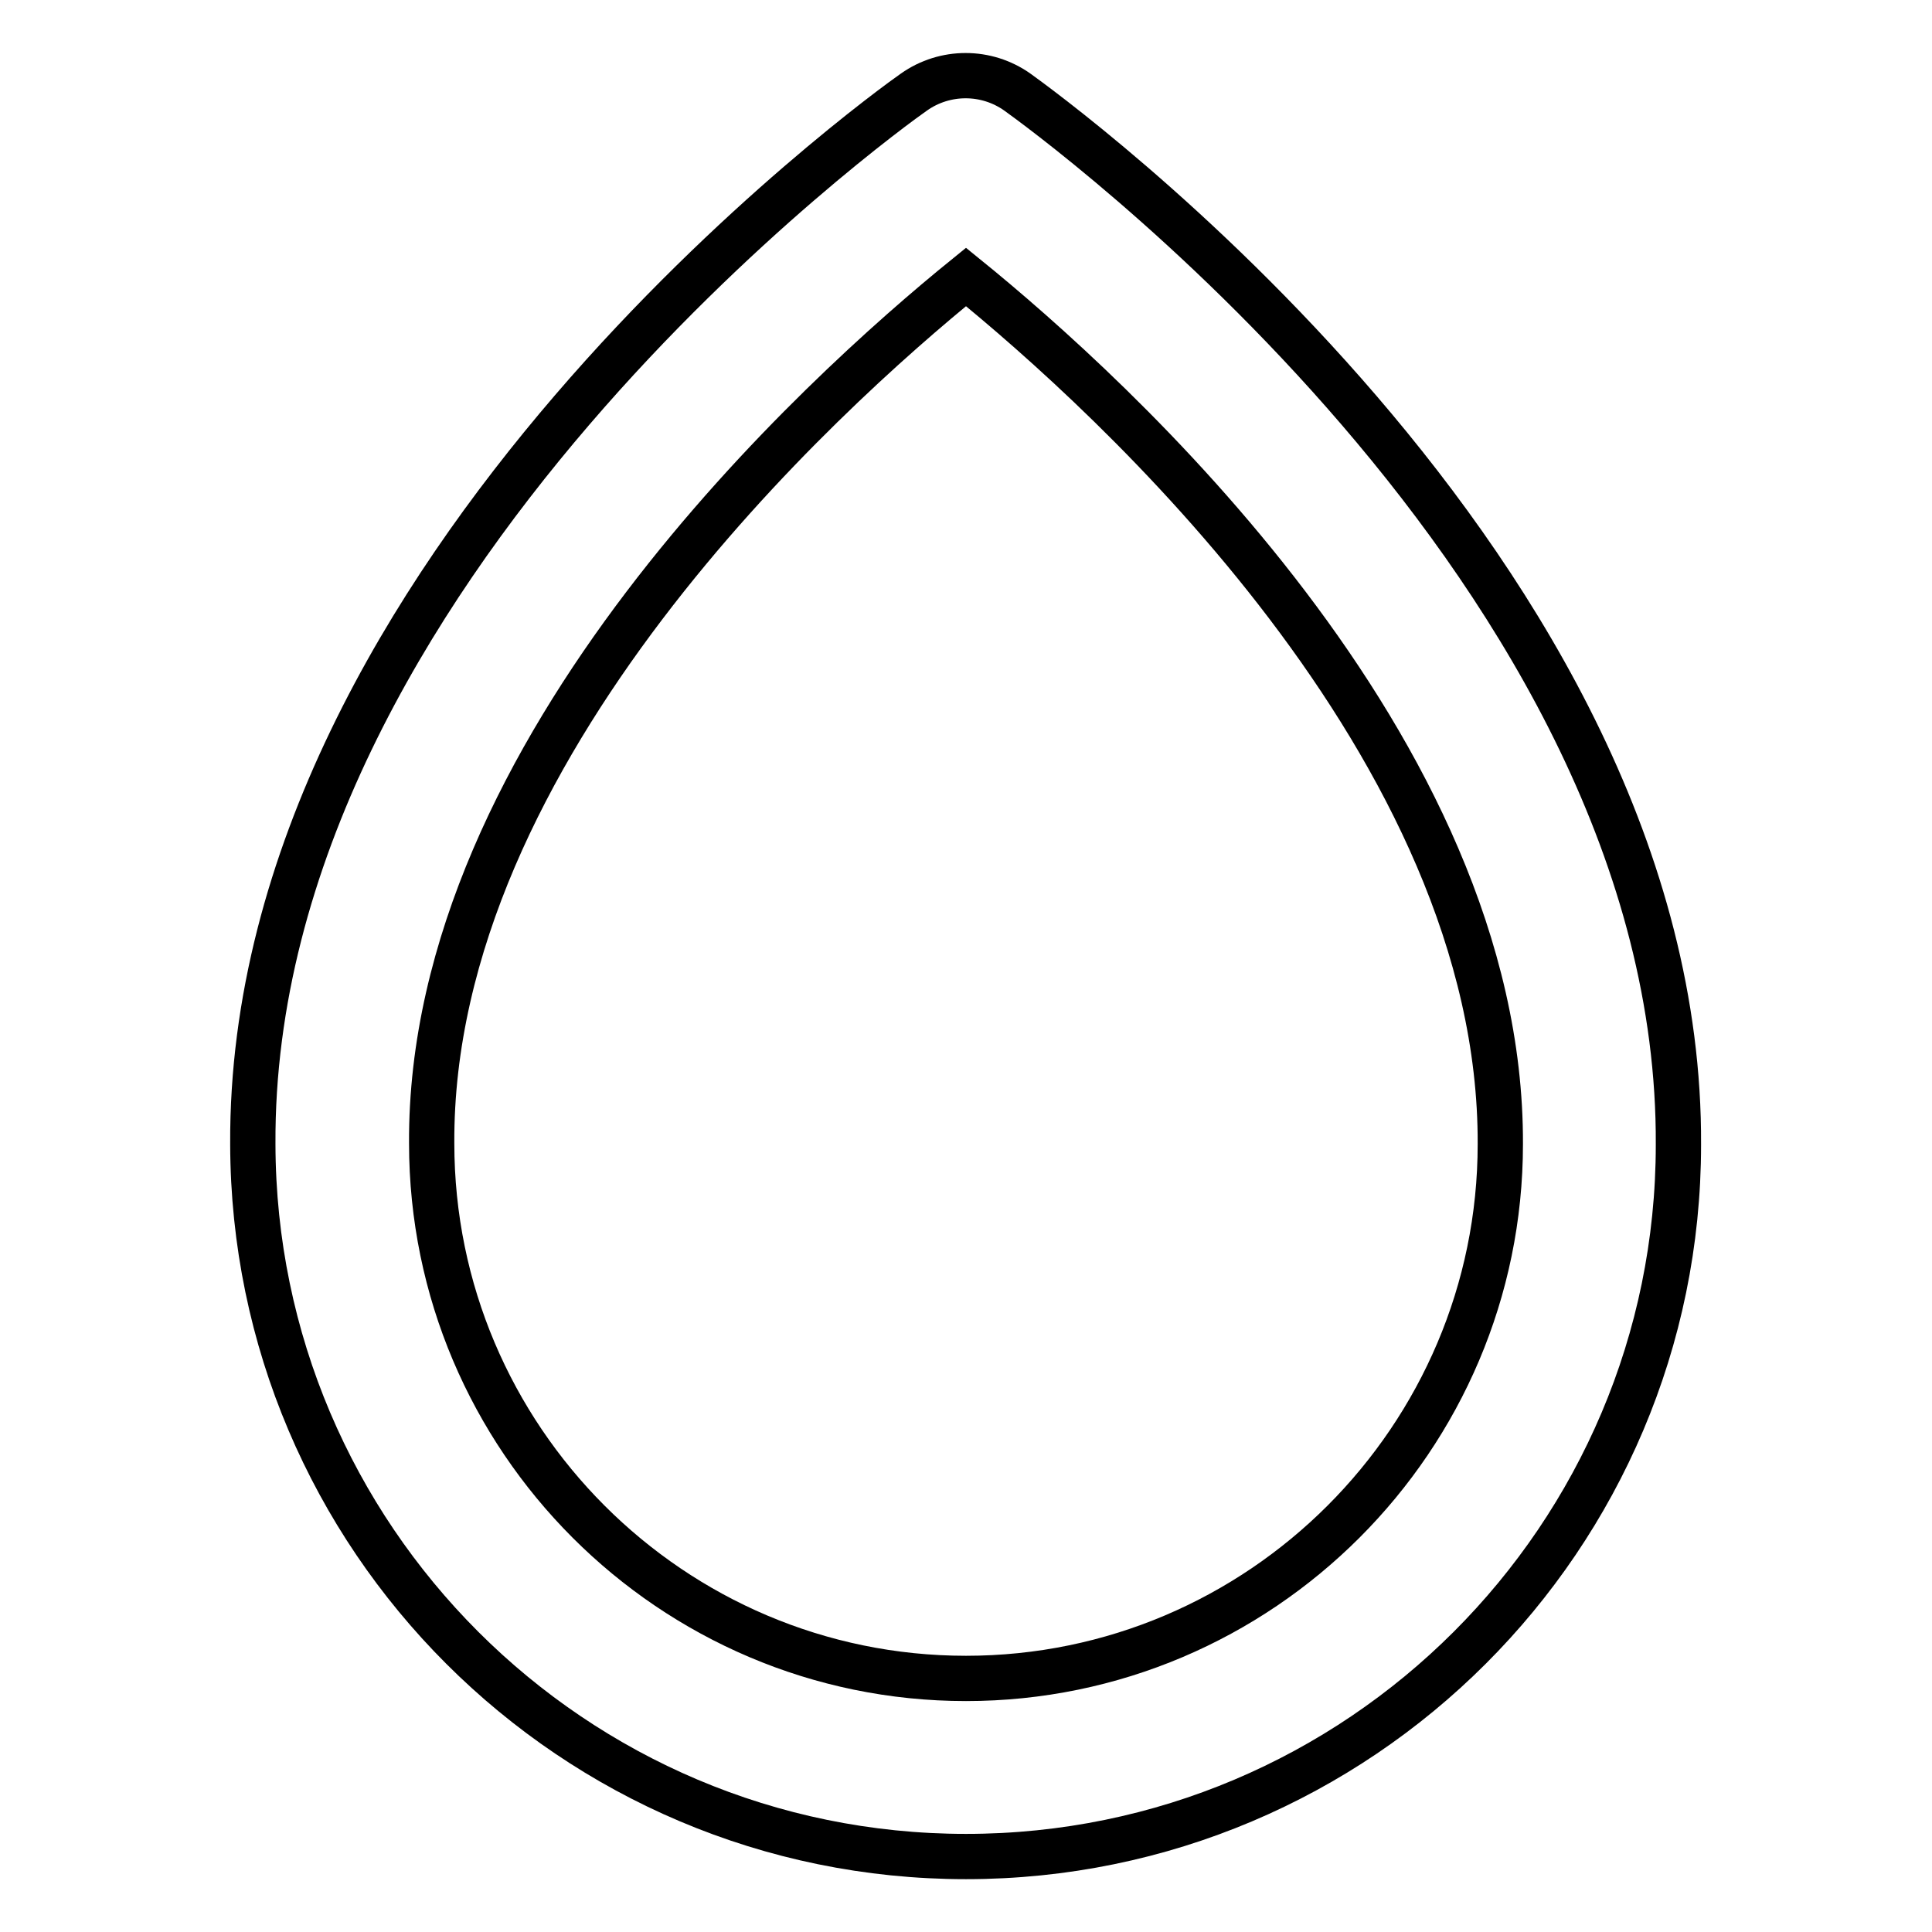
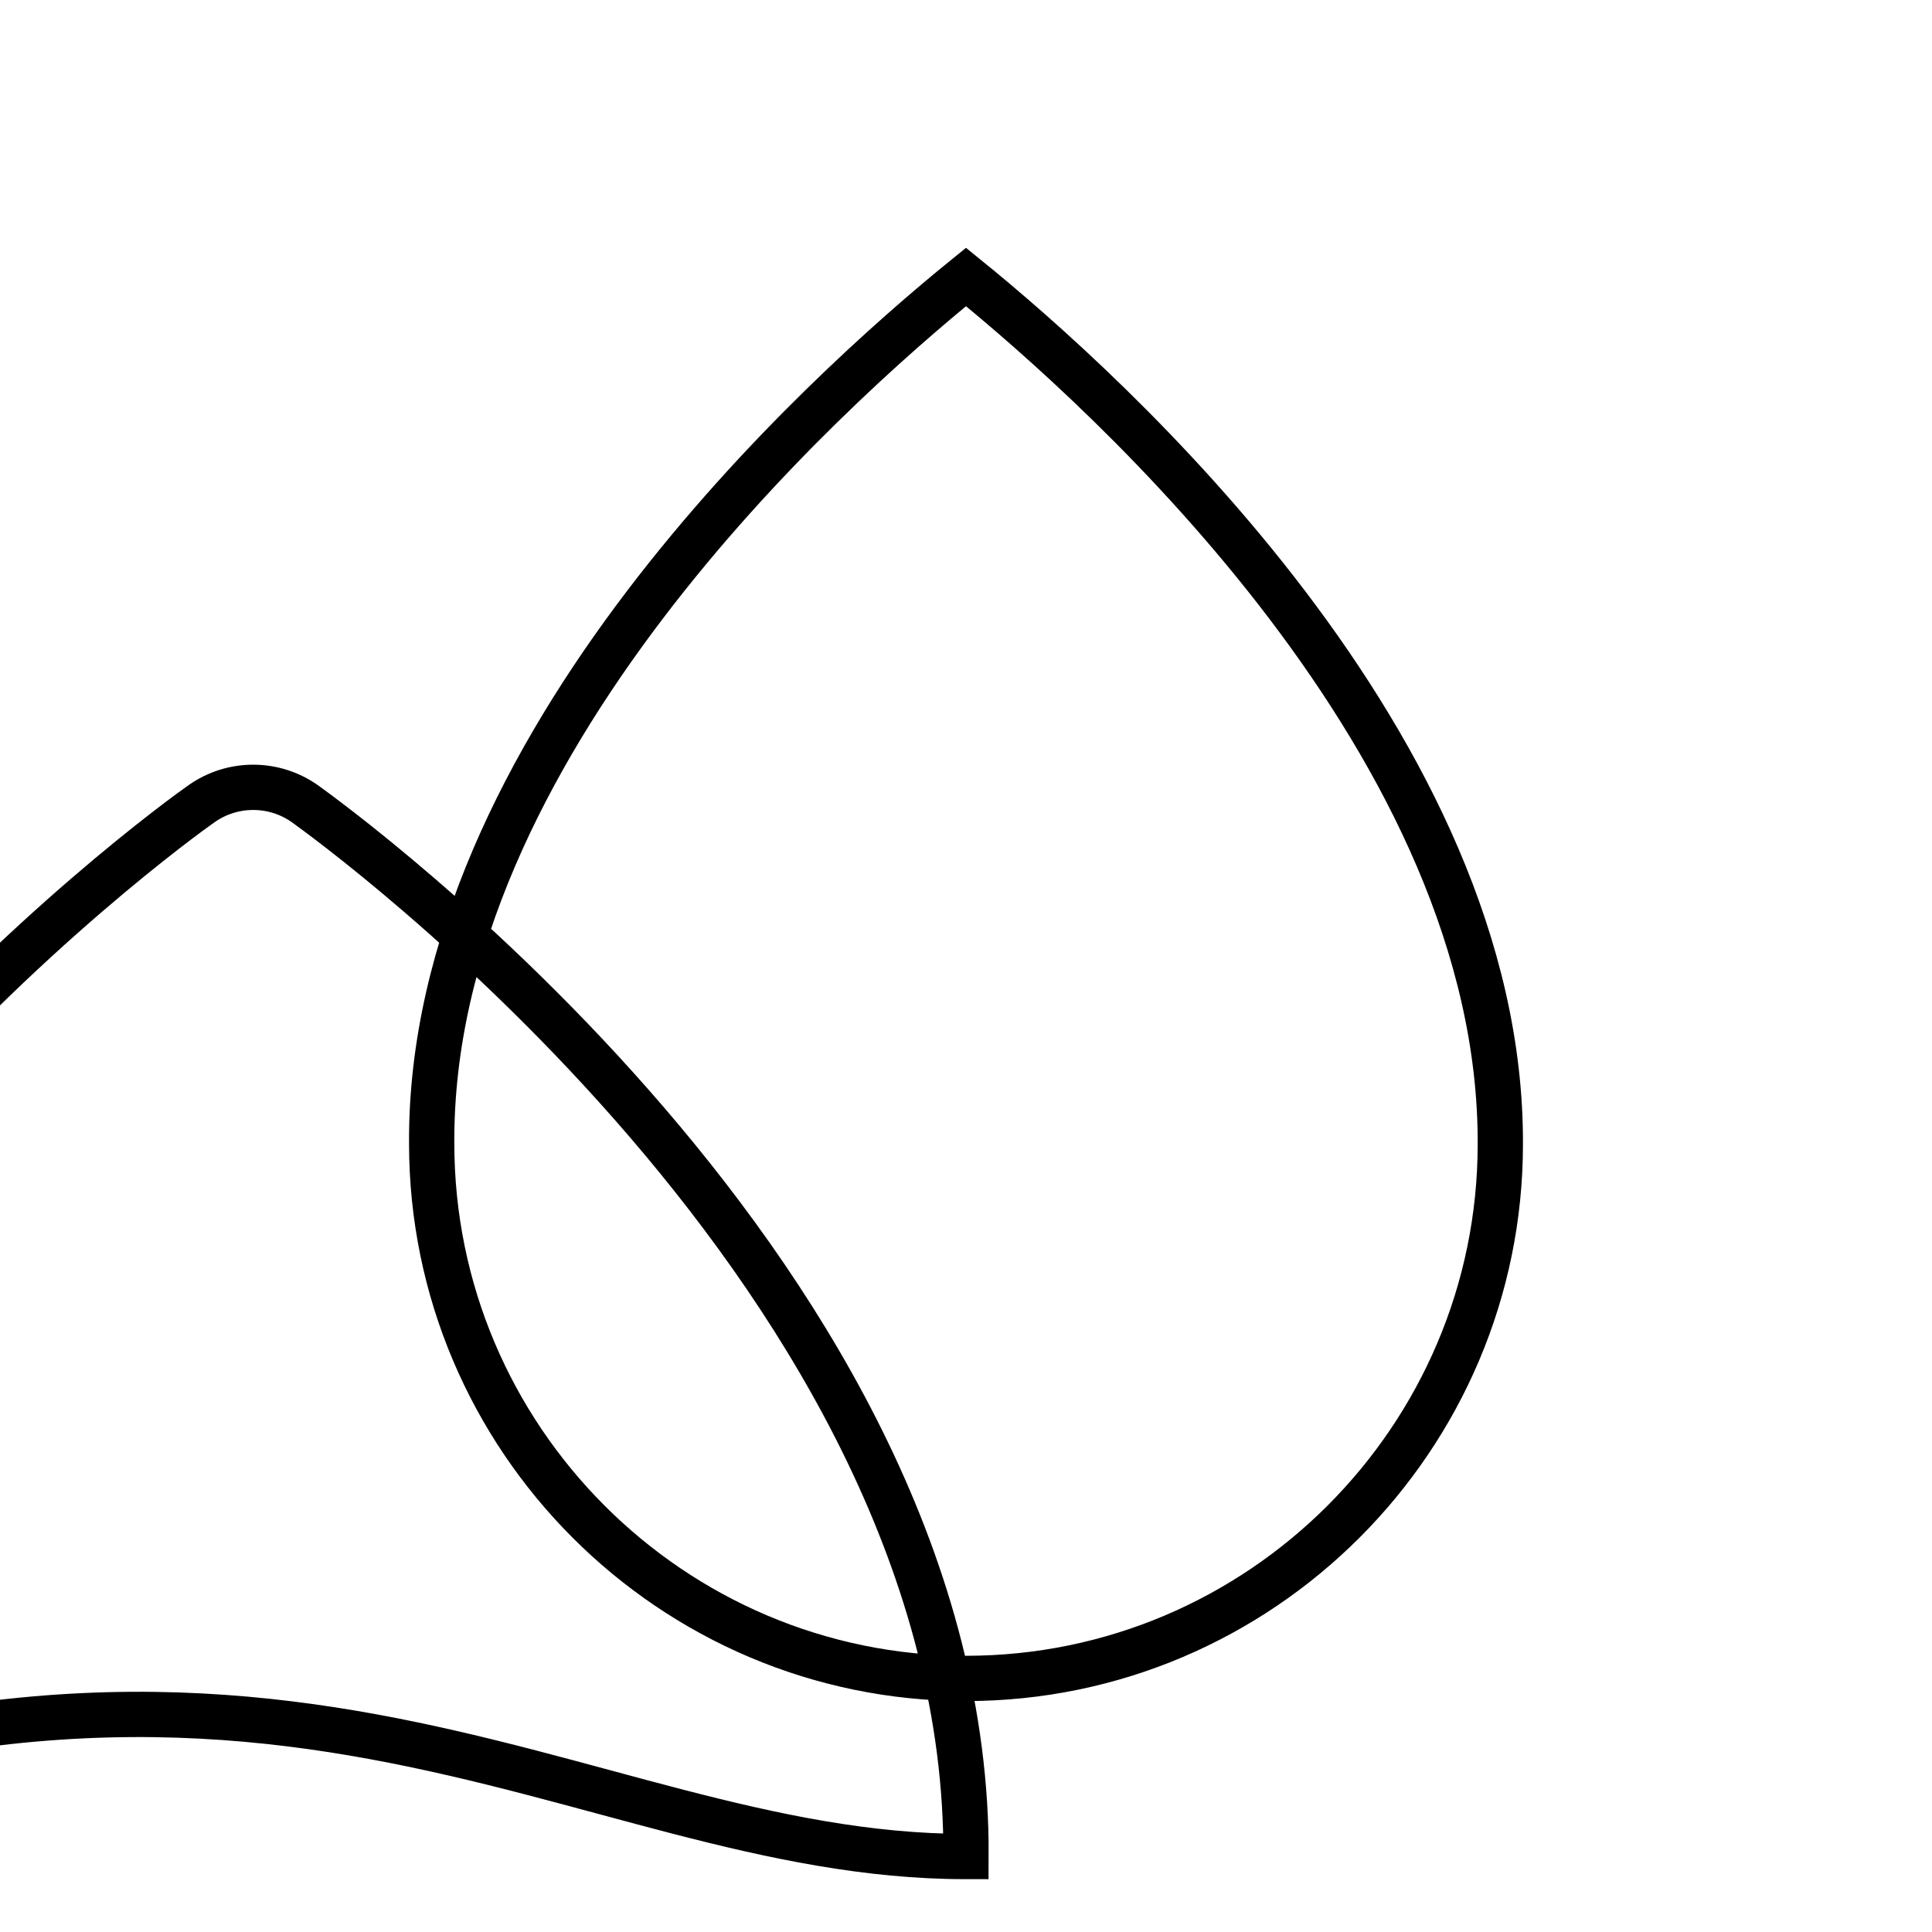
<svg xmlns="http://www.w3.org/2000/svg" version="1.1" x="0px" y="0px" viewBox="0 0 256 256" enable-background="new 0 0 256 256" xml:space="preserve">
  <g>
-     <path stroke-width="6" fill-opacity="0" stroke="#000000" d="M128,246c52.1,0,94.4-42.3,94.4-94.3c0.4-76.1-84-136.9-87.6-139.5c-4.1-2.9-9.6-2.9-13.7,0 c-3.6,2.5-88,63.4-87.6,139.4C33.6,203.7,75.9,246,128,246L128,246z M128,36.7c19,15.4,71,62.3,70.8,114.9 c0,39-31.8,70.8-70.8,70.8c-39,0-70.8-31.8-70.8-70.9C56.9,99.2,109,52.1,128,36.7z" />
+     <path stroke-width="6" fill-opacity="0" stroke="#000000" d="M128,246c0.4-76.1-84-136.9-87.6-139.5c-4.1-2.9-9.6-2.9-13.7,0 c-3.6,2.5-88,63.4-87.6,139.4C33.6,203.7,75.9,246,128,246L128,246z M128,36.7c19,15.4,71,62.3,70.8,114.9 c0,39-31.8,70.8-70.8,70.8c-39,0-70.8-31.8-70.8-70.9C56.9,99.2,109,52.1,128,36.7z" />
  </g>
</svg>